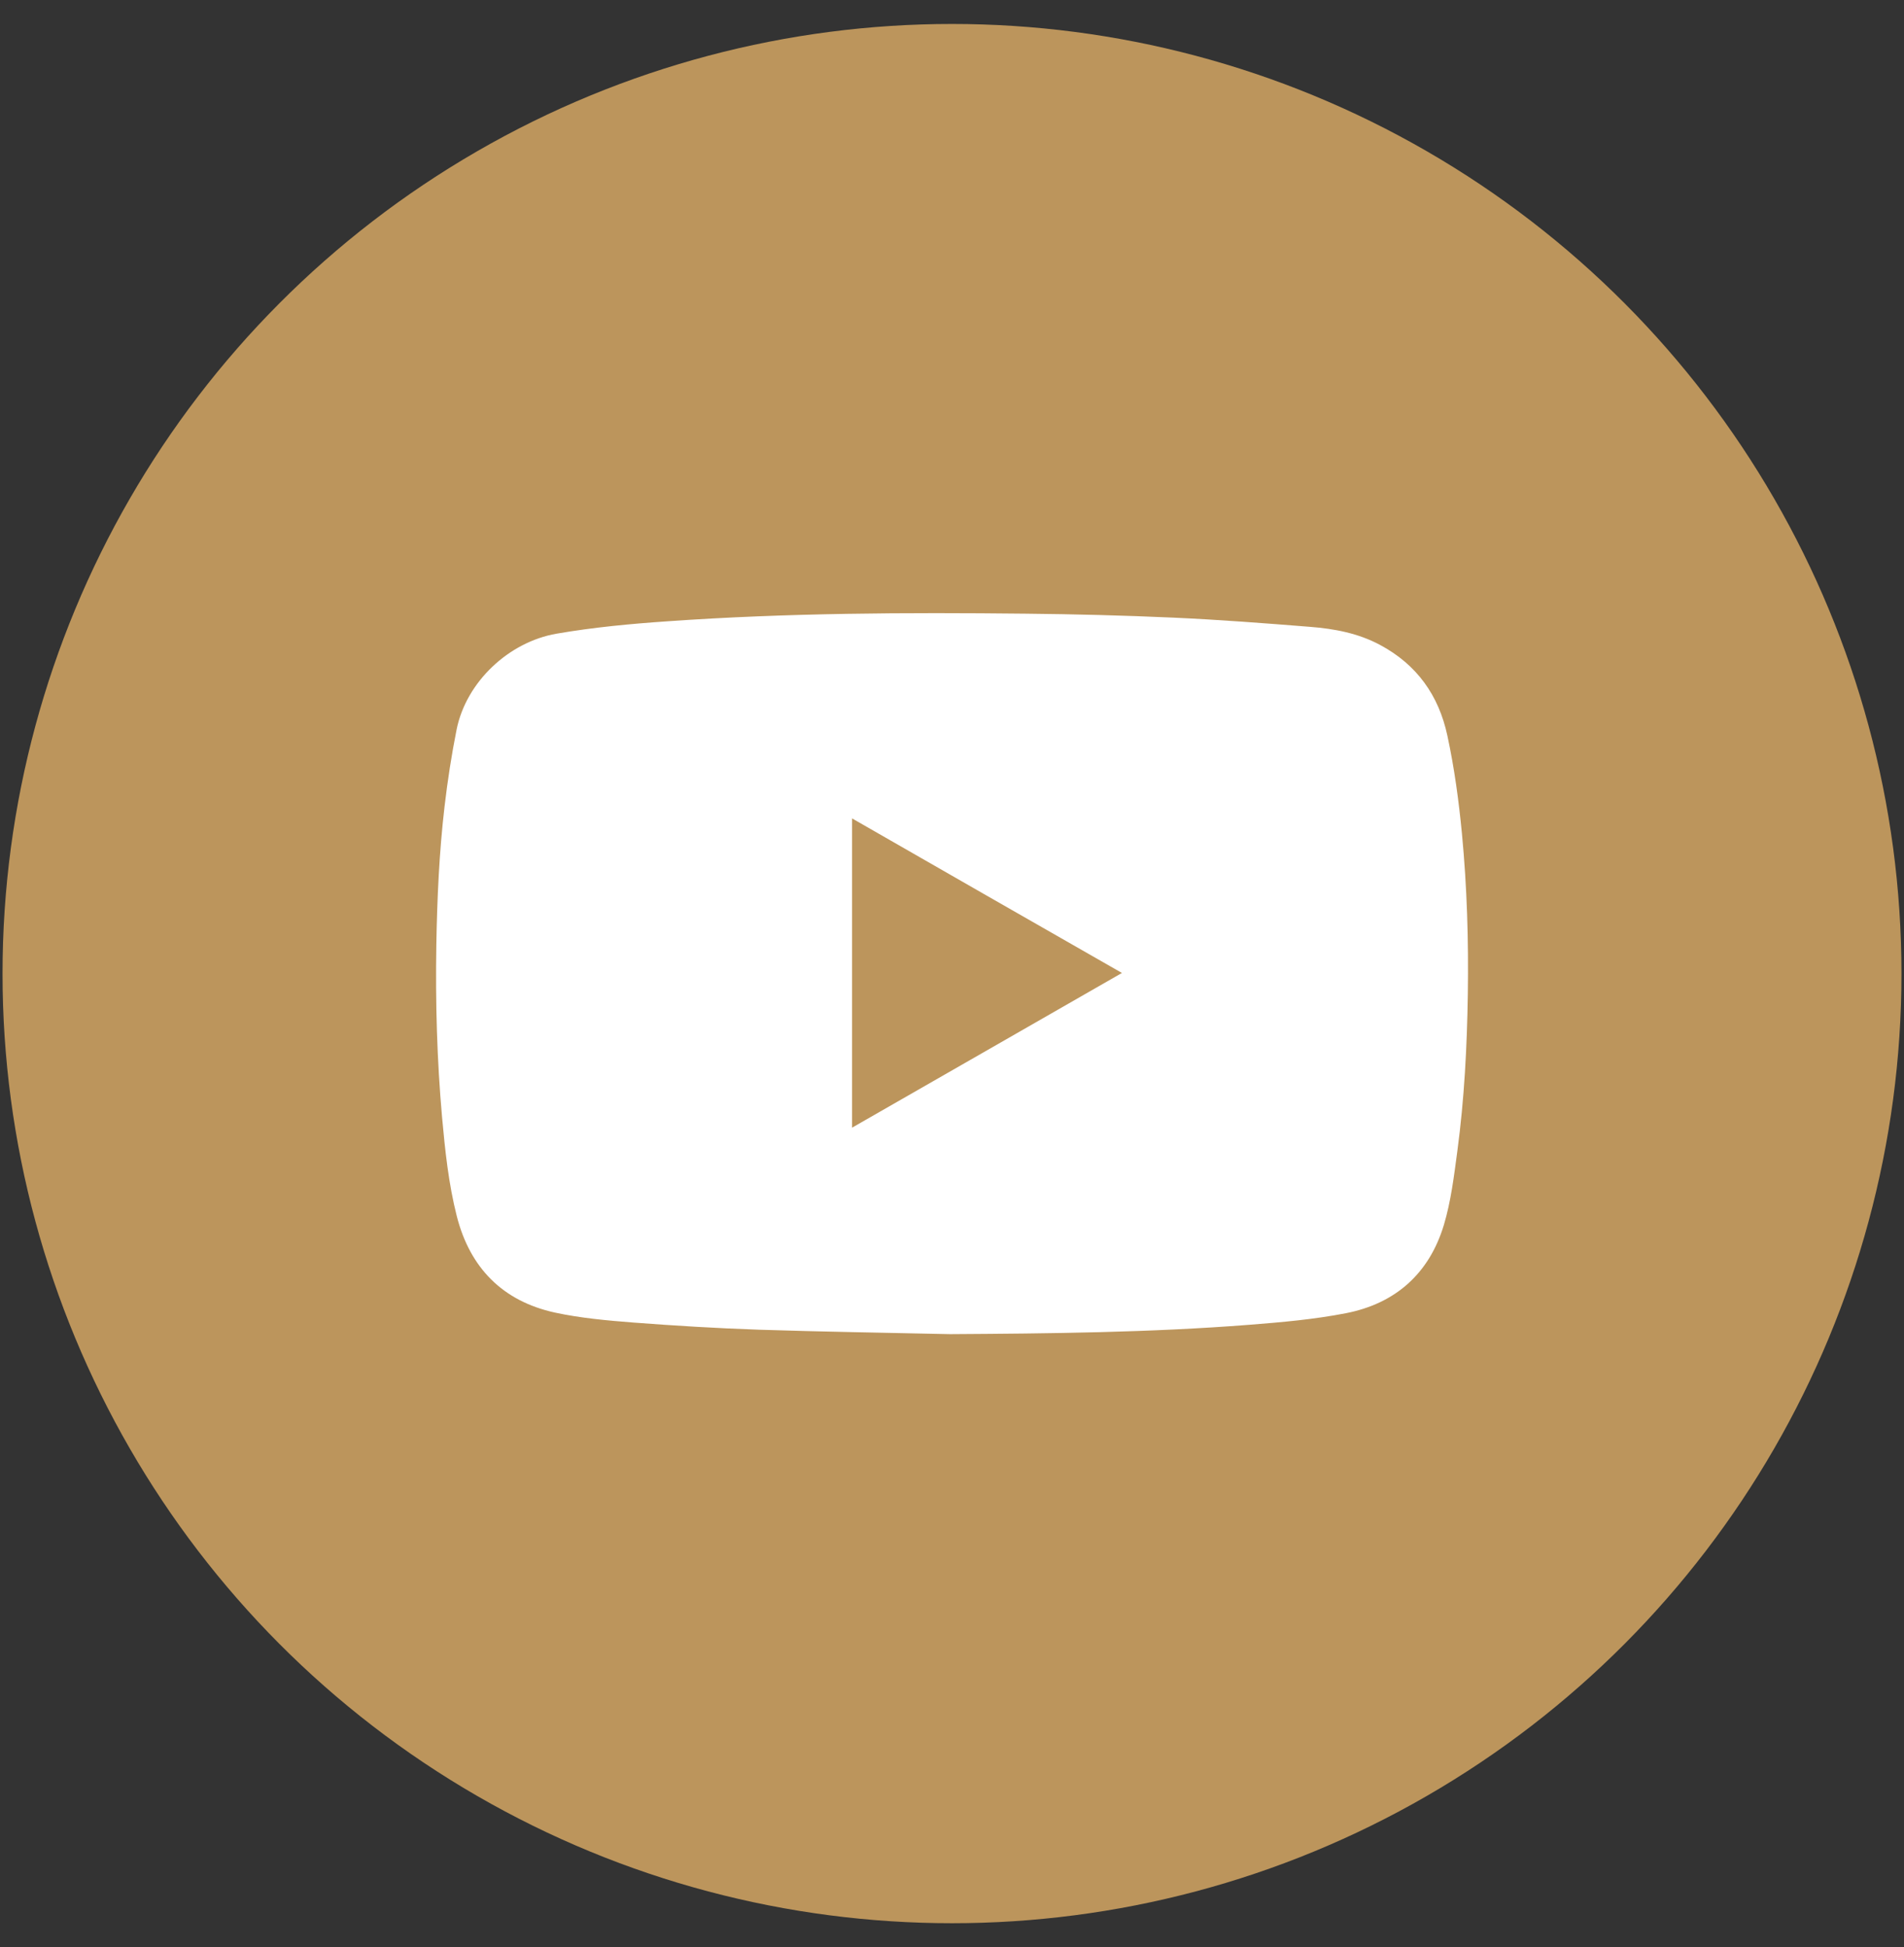
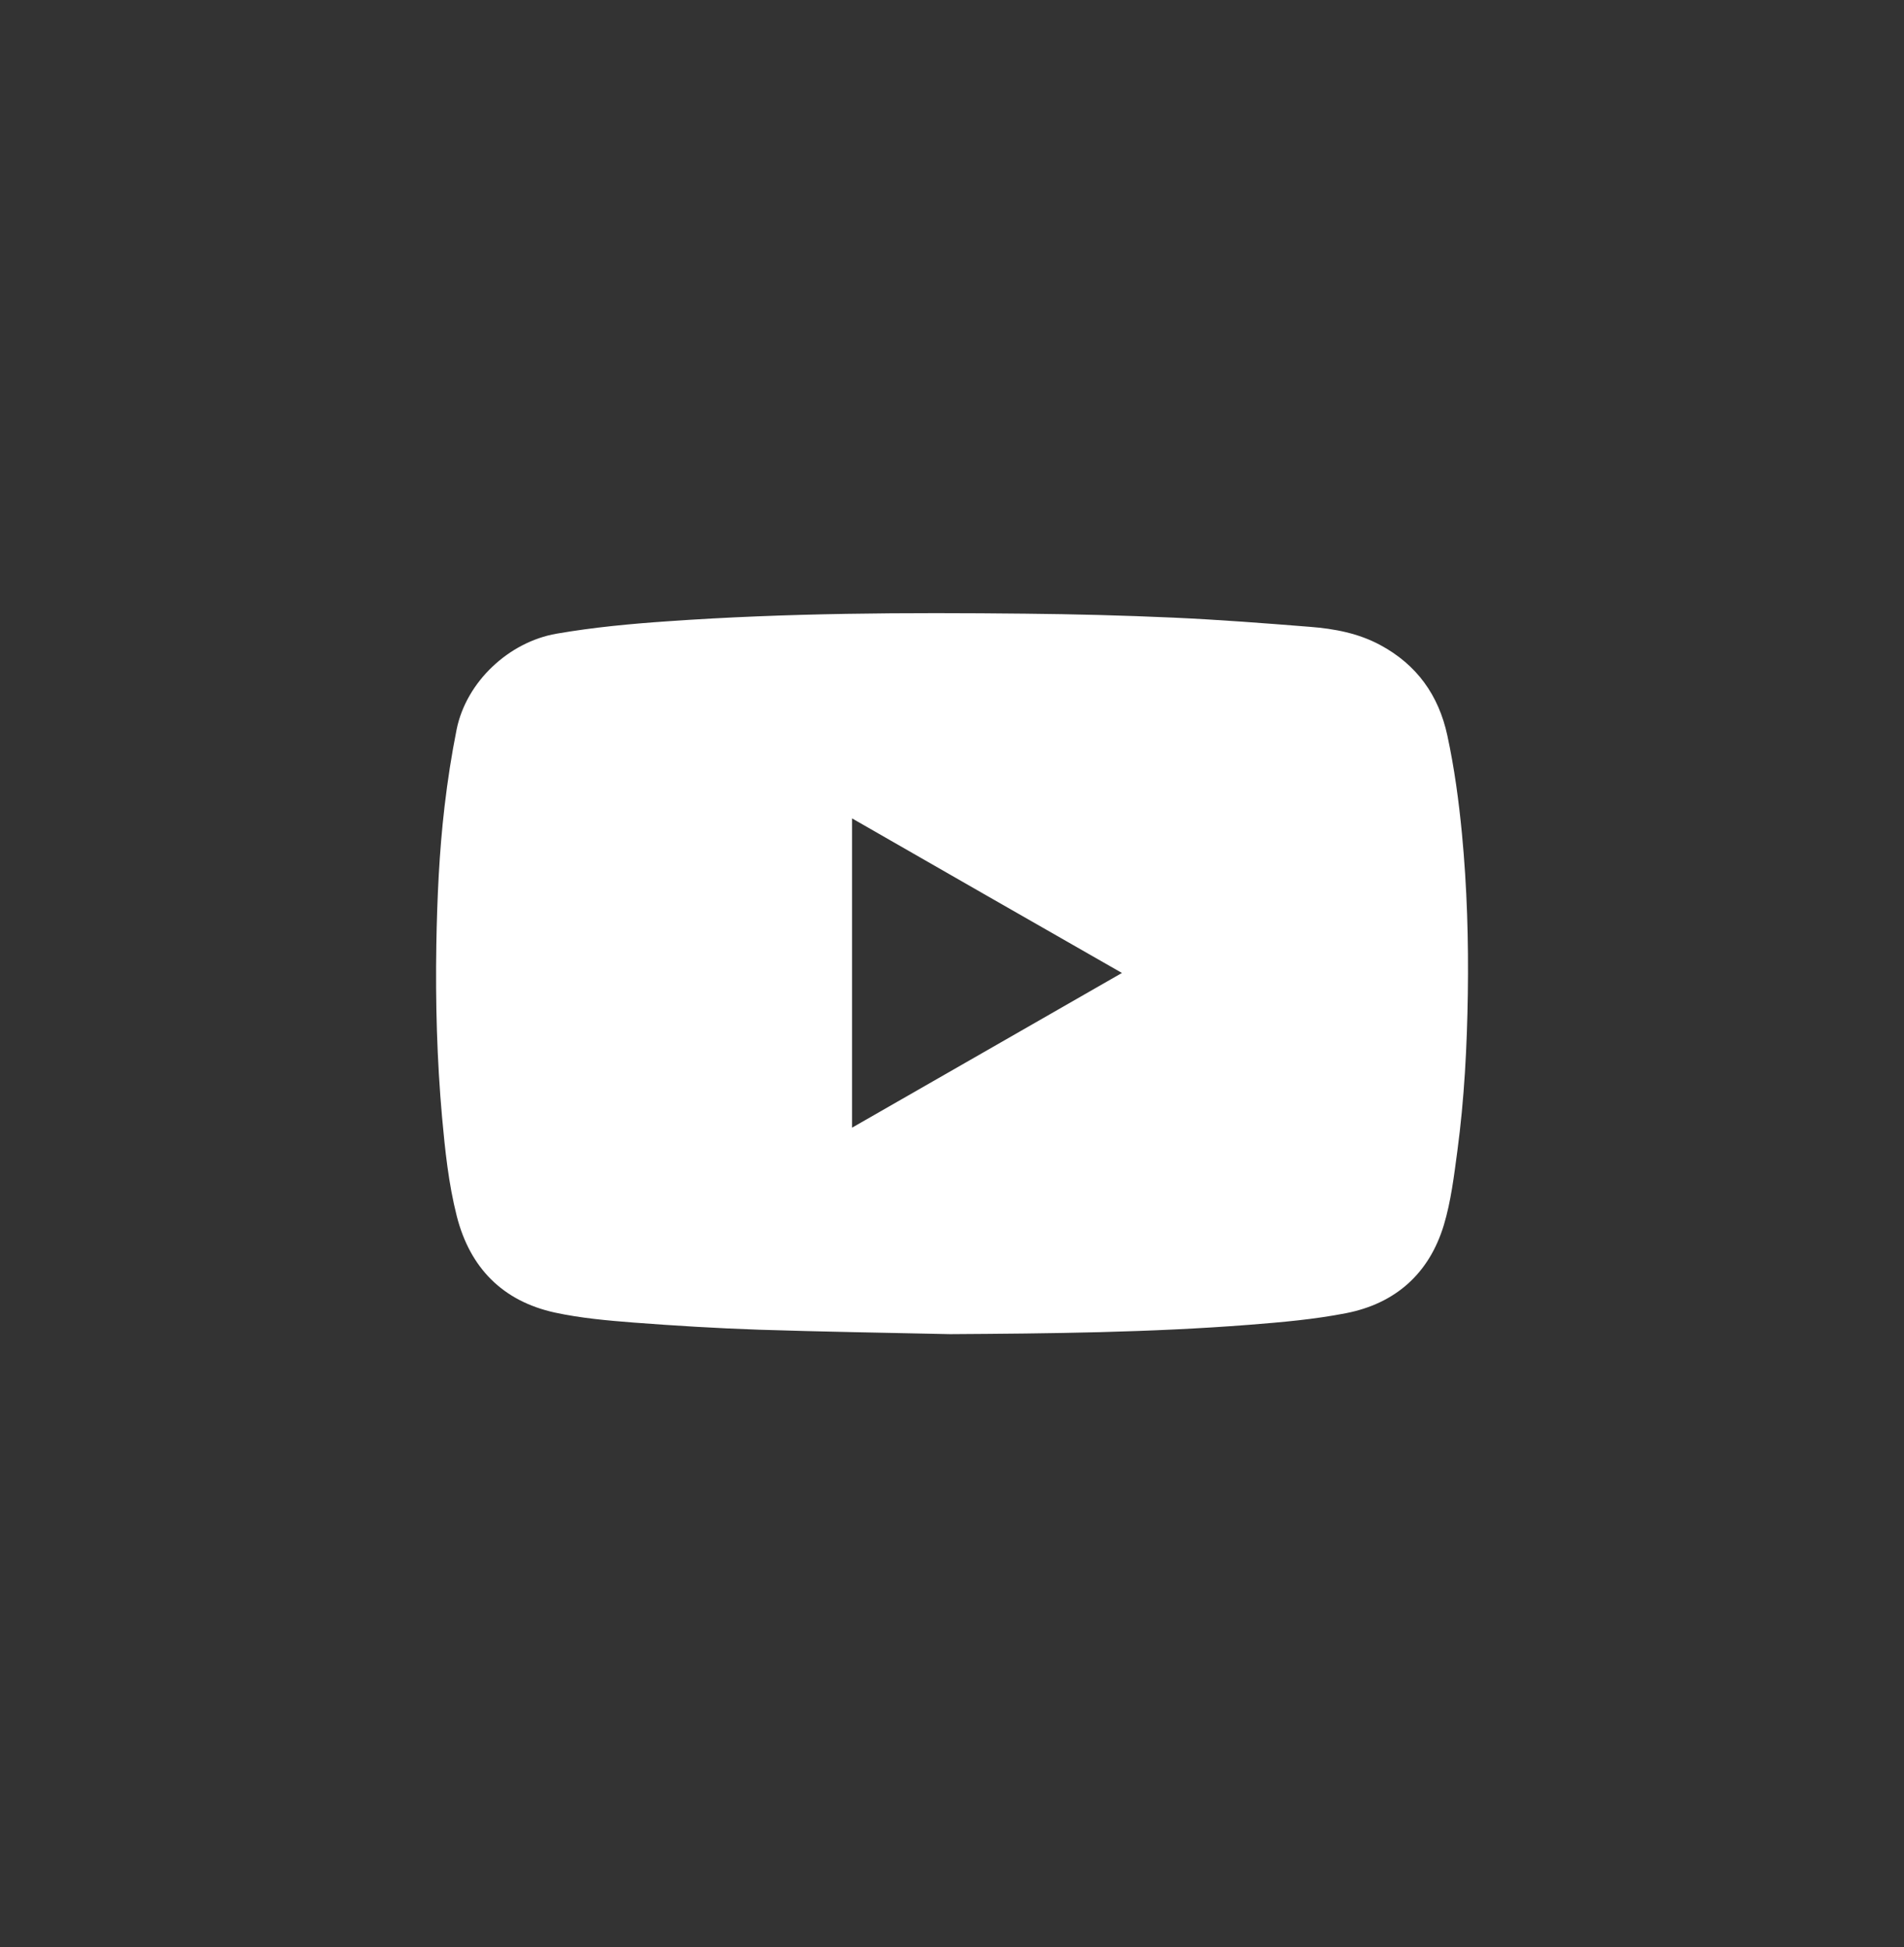
<svg xmlns="http://www.w3.org/2000/svg" version="1.1" id="Layer_1" x="0px" y="0px" viewBox="0 0 1200 1227" style="enable-background:new 0 0 1200 1227;" xml:space="preserve">
  <rect x="0" y="0" width="1200" height="1227" fill="#333333" stroke="none" />
  <style type="text/css"> .st0{fill:#BC955C;} .st1{fill:#FFFFFF;} </style>
-   <circle class="st0" cx="600" cy="613.5" r="598.4" />
  <g id="nhTuhz_00000058553580517767680700000017677246708128159372_">
    <g>
      <path class="st1" d="M598.8,840.7c-40.2-0.9-80.4-1.5-120.5-2.8c-26.4-0.9-52.7-2.5-79-4.5c-16.6-1.3-33.4-2.8-49.6-6.3 c-32.9-7.2-53.5-28.2-61.8-60.7c-5.2-20.5-7.4-41.5-9.3-62.5c-3.2-36.1-4.2-72.2-3.6-108.5c0.5-29.2,1.8-58.4,5.2-87.4 c1.9-16.2,4.4-32.4,7.6-48.4c6.1-30,32.9-55.1,63-60.3c23.2-4,46.5-6.2,69.9-7.8c75.1-5.3,150.3-5.6,225.5-4.8 c31.1,0.3,62.3,1.1,93.4,2.5c28.7,1.3,57.4,3.5,86.1,5.8c15.3,1.2,30.3,4,44.1,11.4c23.1,12.4,36.9,31.6,42.4,57.1 c4.4,20.4,7.2,41.1,9.2,61.9c3.2,33.6,4.2,67.3,3.7,101c-0.5,33.1-2.2,66.1-6.6,98.9c-2.1,15.6-4,31.6-8.5,46.6 c-9.2,30.5-30.4,49.5-61.7,55.6c-20,3.9-40.5,5.7-60.9,7.3C724.7,839.7,661.8,840.3,598.8,840.7z M537,515.7 c0,65.2,0,129.8,0,194.9c56.8-32.6,113.2-64.8,170.1-97.5C650.2,580.6,593.8,548.3,537,515.7z" />
    </g>
  </g>
</svg>